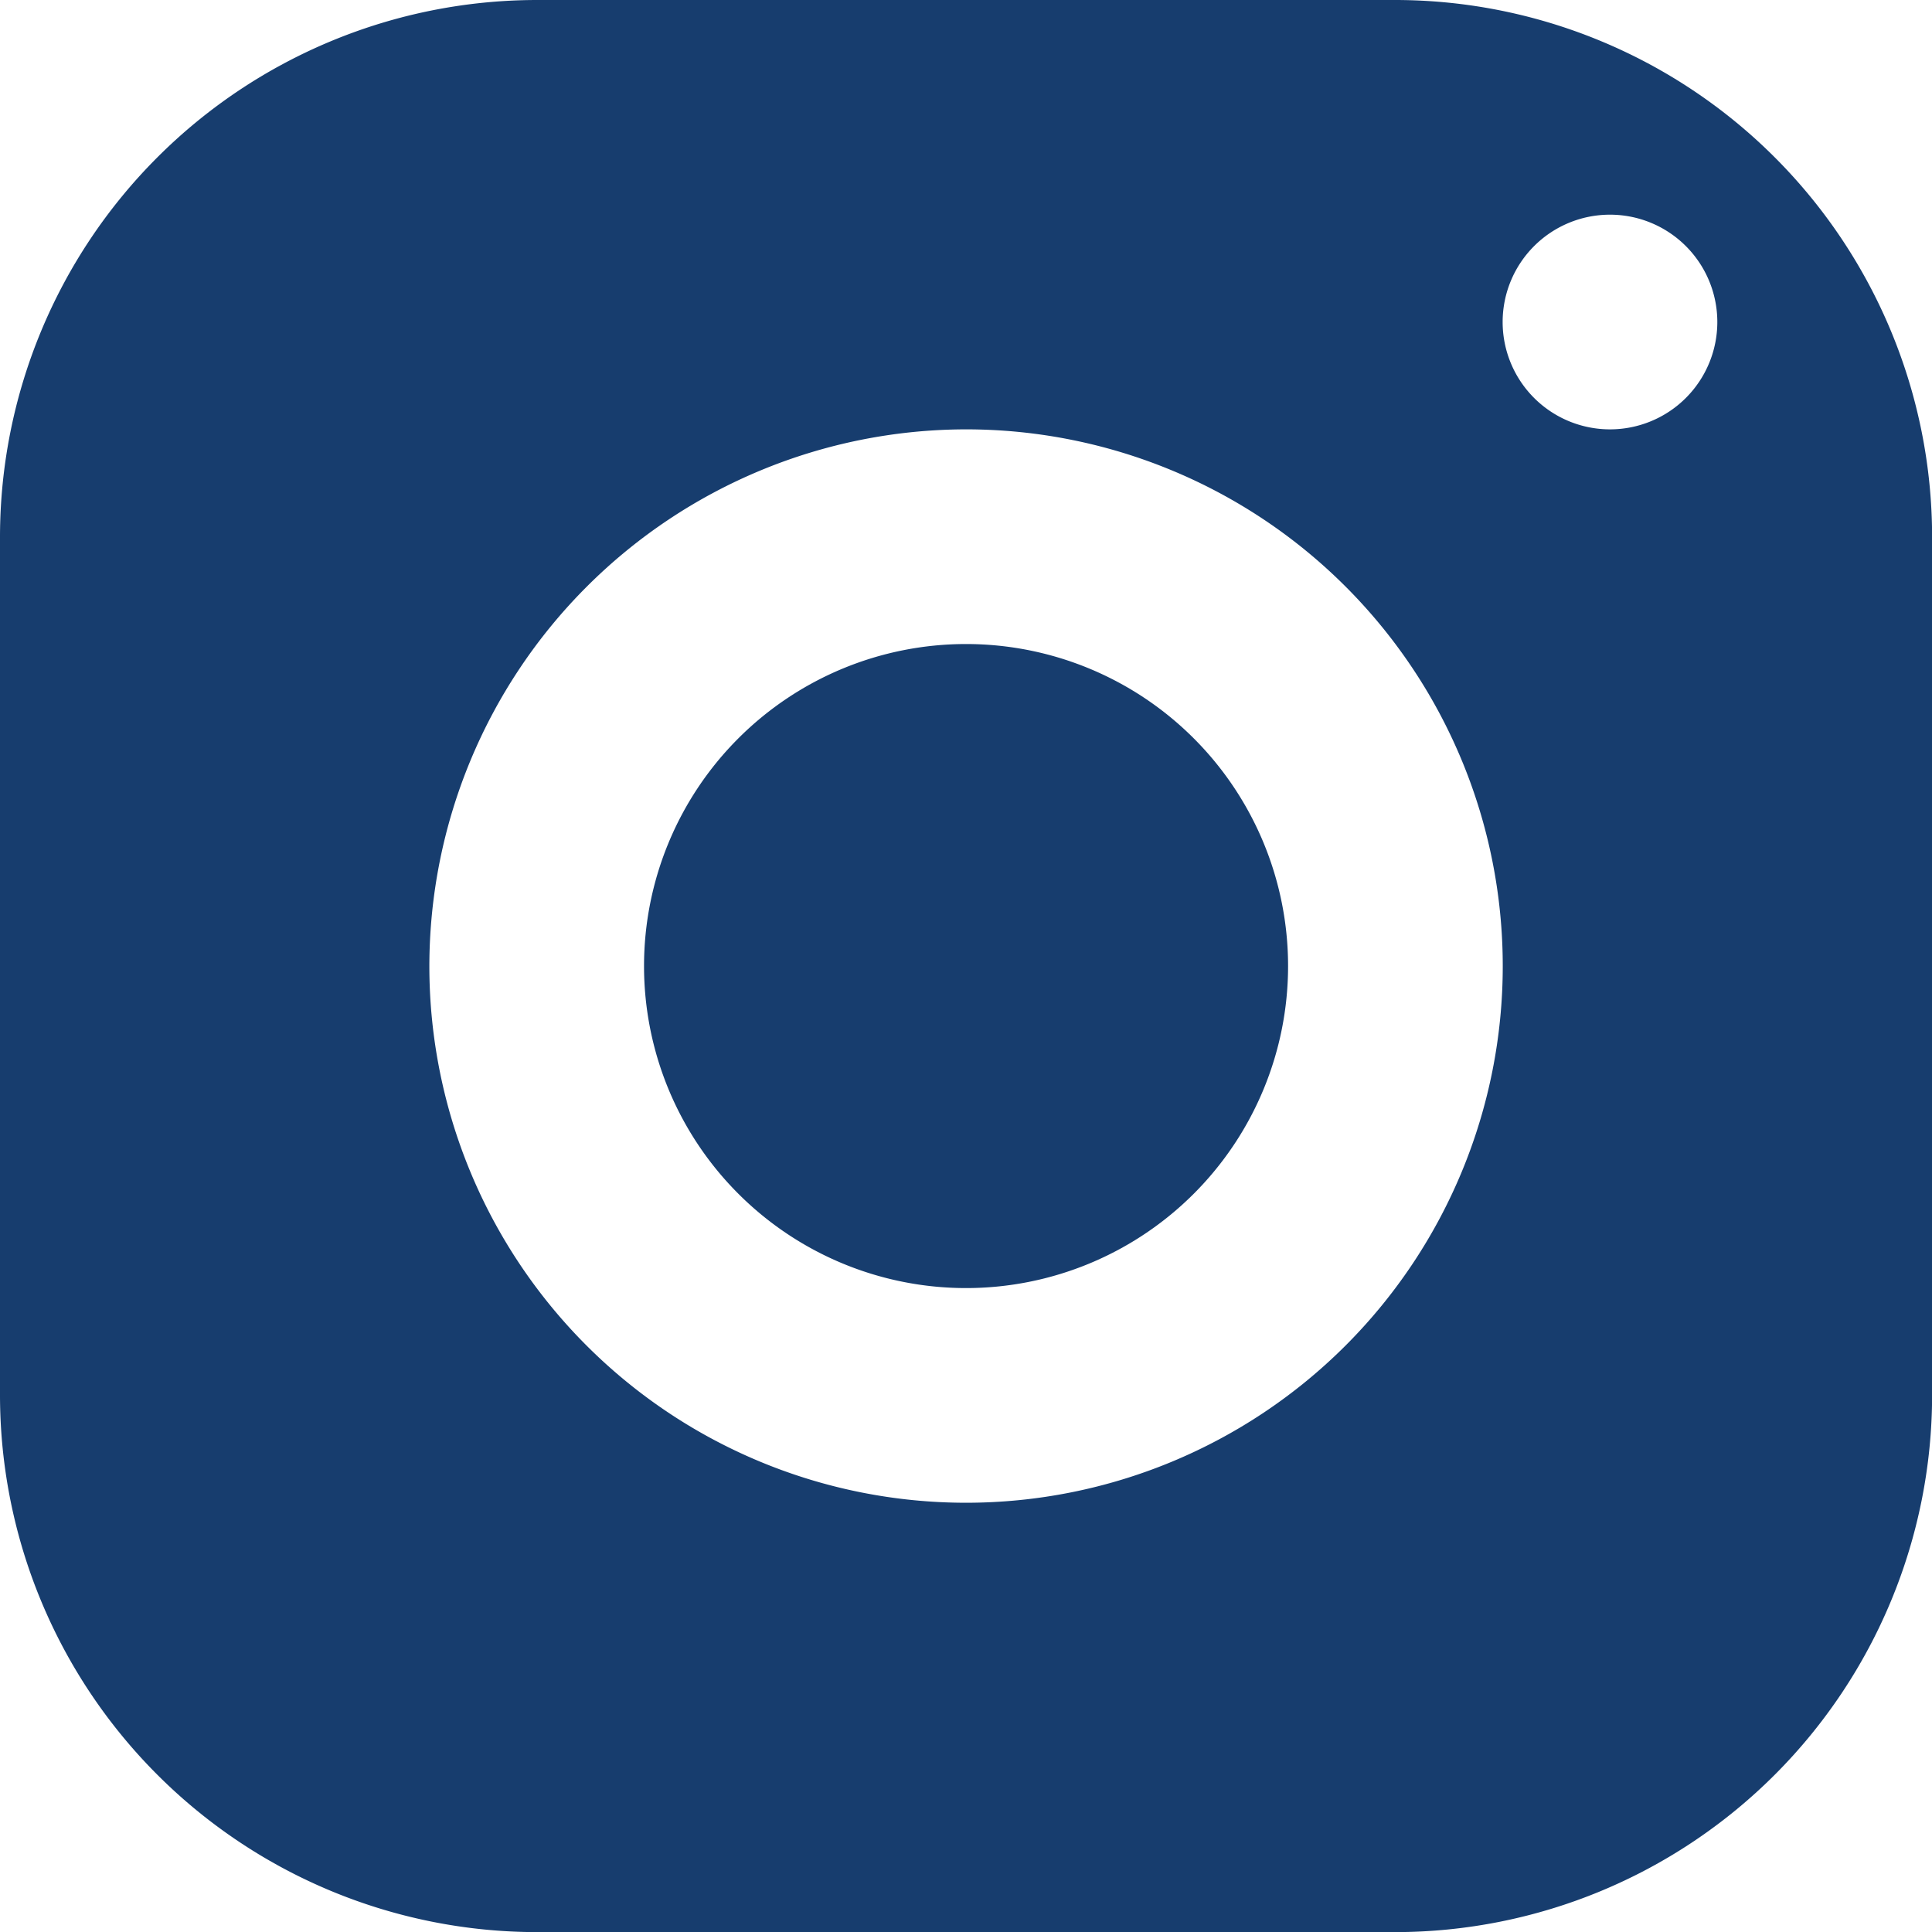
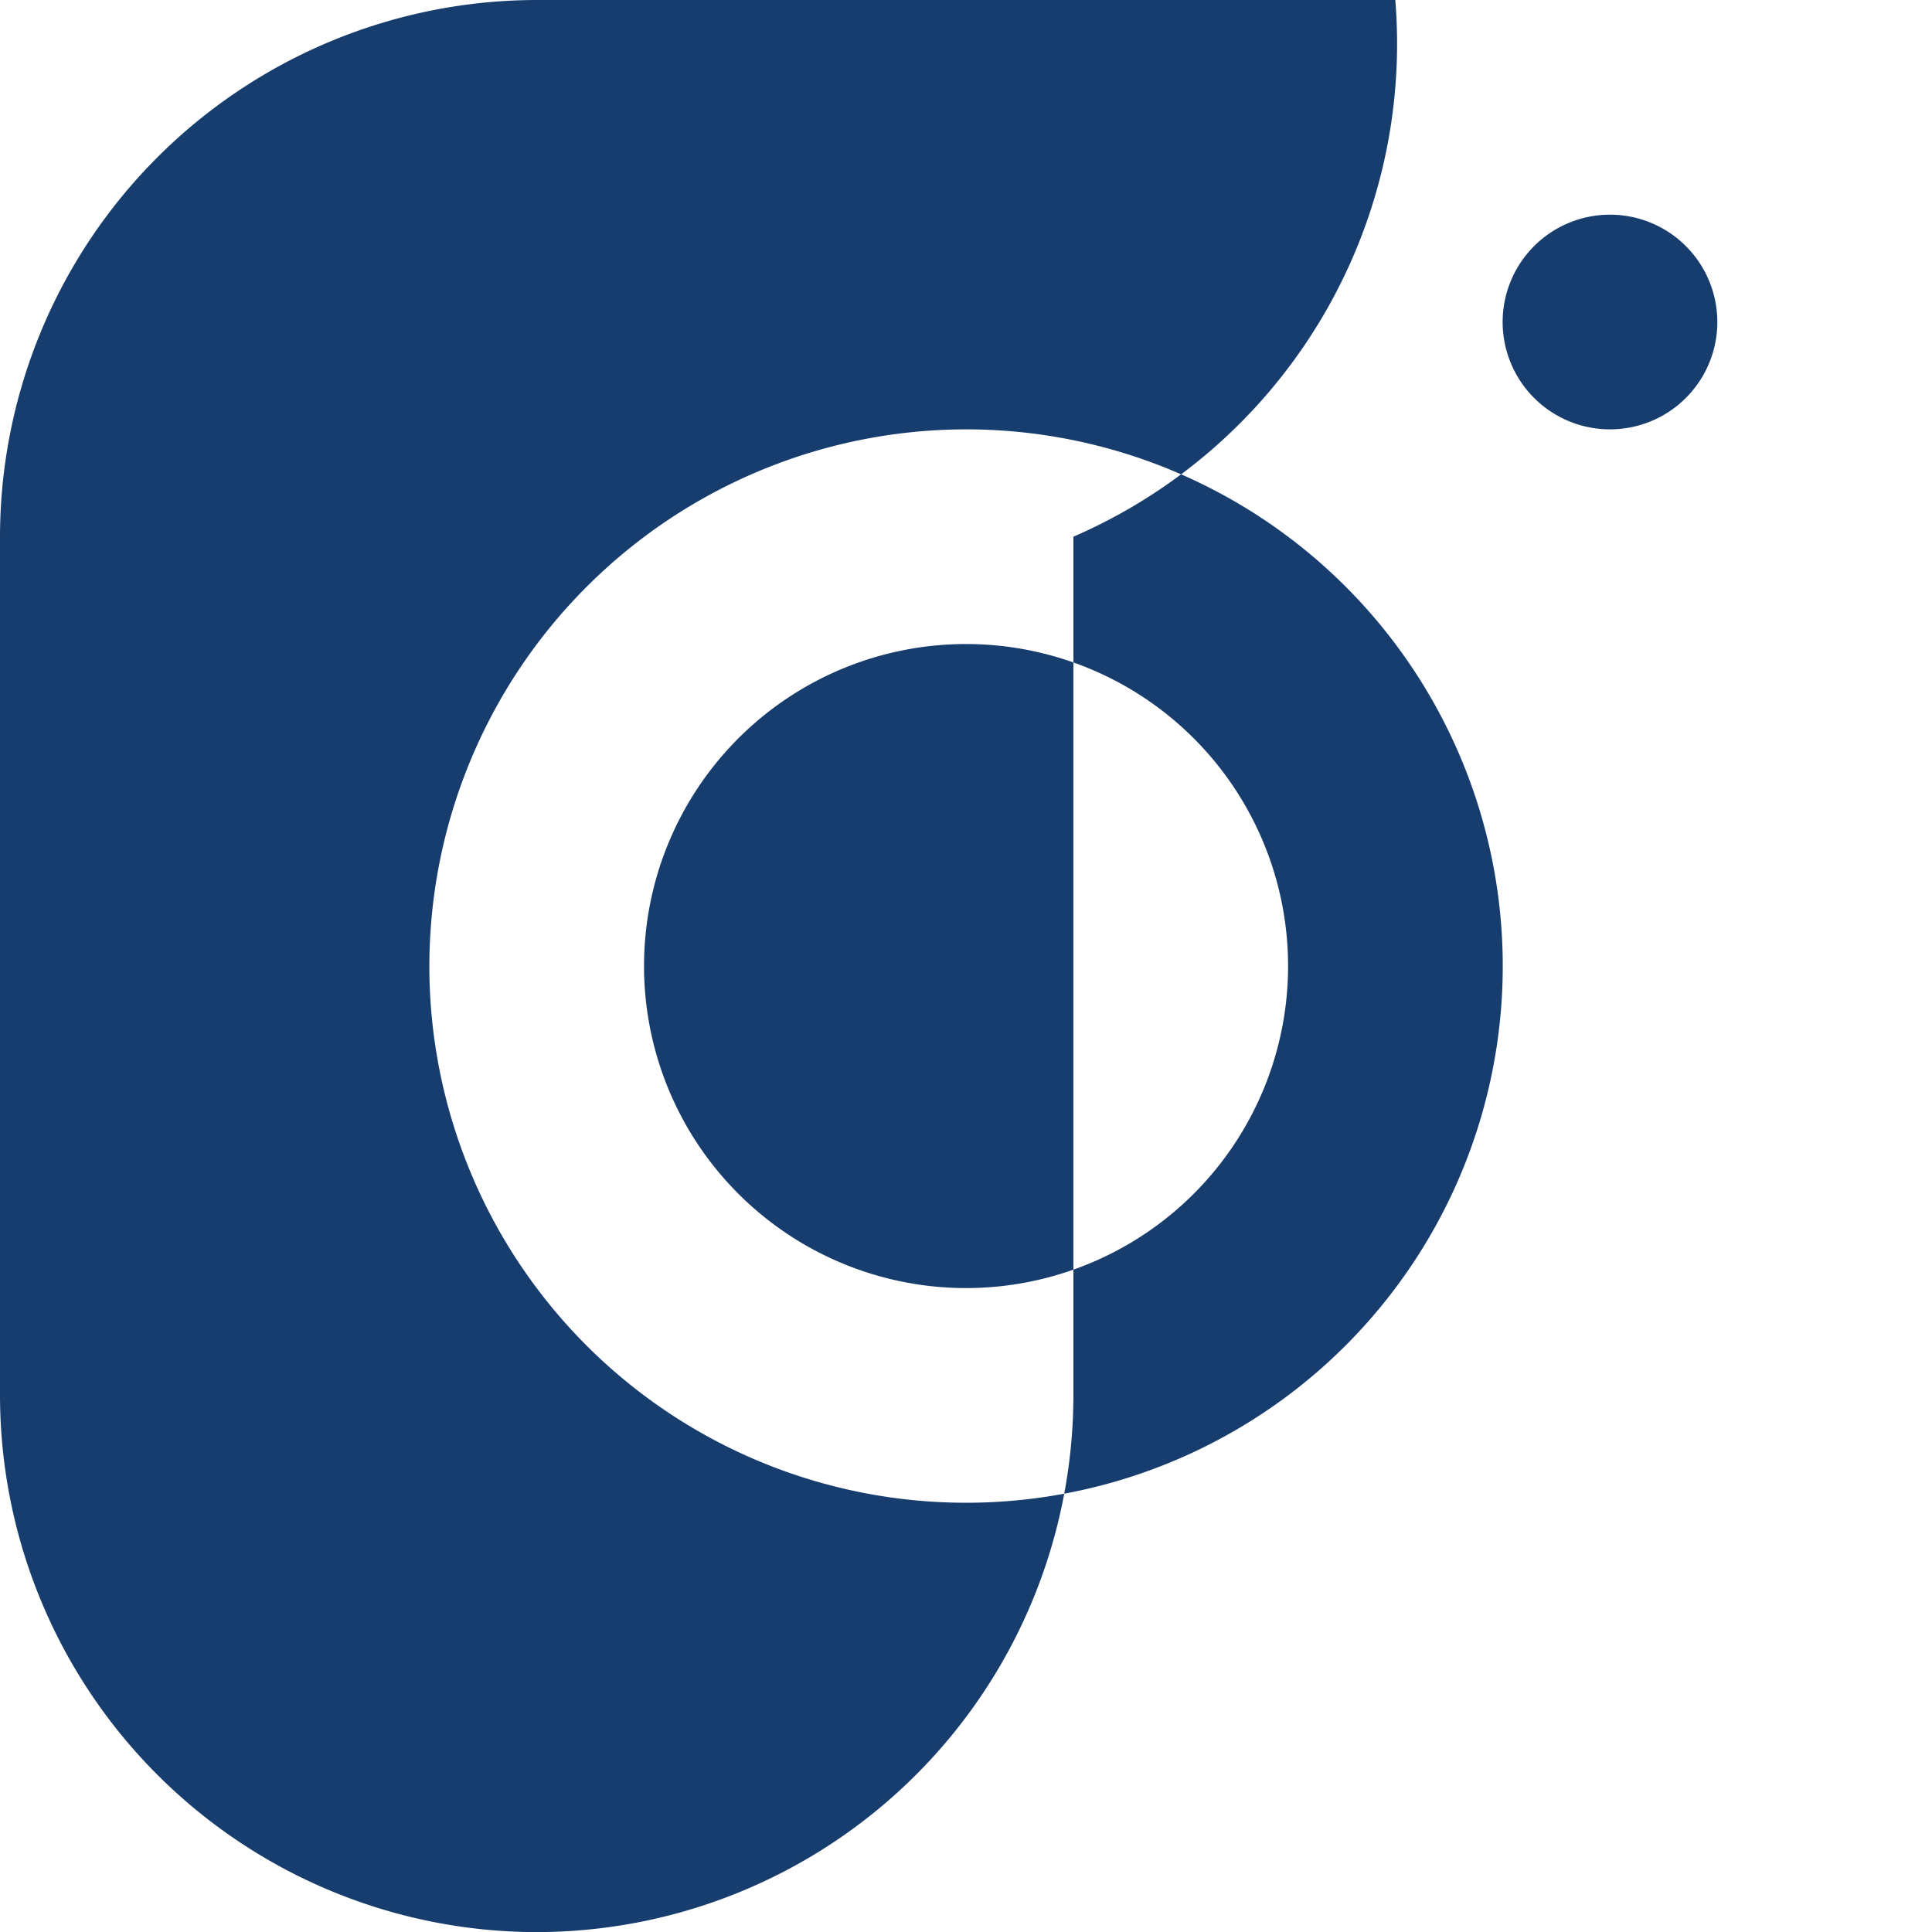
<svg xmlns="http://www.w3.org/2000/svg" width="17.621" height="17.621" viewBox="0 0 17.621 17.621">
-   <path id="icons8-instagram" d="M7.895,3A4.9,4.9,0,0,0,3,7.895v7.832a4.9,4.9,0,0,0,4.895,4.895h7.832a4.9,4.9,0,0,0,4.895-4.895V7.895A4.9,4.9,0,0,0,15.726,3Zm9.789,1.958a.979.979,0,1,1-.979.979A.979.979,0,0,1,17.684,4.958ZM11.811,6.916a4.895,4.895,0,1,1-4.895,4.895A4.9,4.9,0,0,1,11.811,6.916Zm0,1.958a2.937,2.937,0,1,0,2.937,2.937,2.937,2.937,0,0,0-2.937-2.937Z" transform="translate(-3 -3)" fill="#173D6E" />
+   <path id="icons8-instagram" d="M7.895,3A4.9,4.9,0,0,0,3,7.895v7.832a4.9,4.9,0,0,0,4.895,4.895a4.9,4.9,0,0,0,4.895-4.895V7.895A4.9,4.9,0,0,0,15.726,3Zm9.789,1.958a.979.979,0,1,1-.979.979A.979.979,0,0,1,17.684,4.958ZM11.811,6.916a4.895,4.895,0,1,1-4.895,4.895A4.9,4.9,0,0,1,11.811,6.916Zm0,1.958a2.937,2.937,0,1,0,2.937,2.937,2.937,2.937,0,0,0-2.937-2.937Z" transform="translate(-3 -3)" fill="#173D6E" />
</svg>